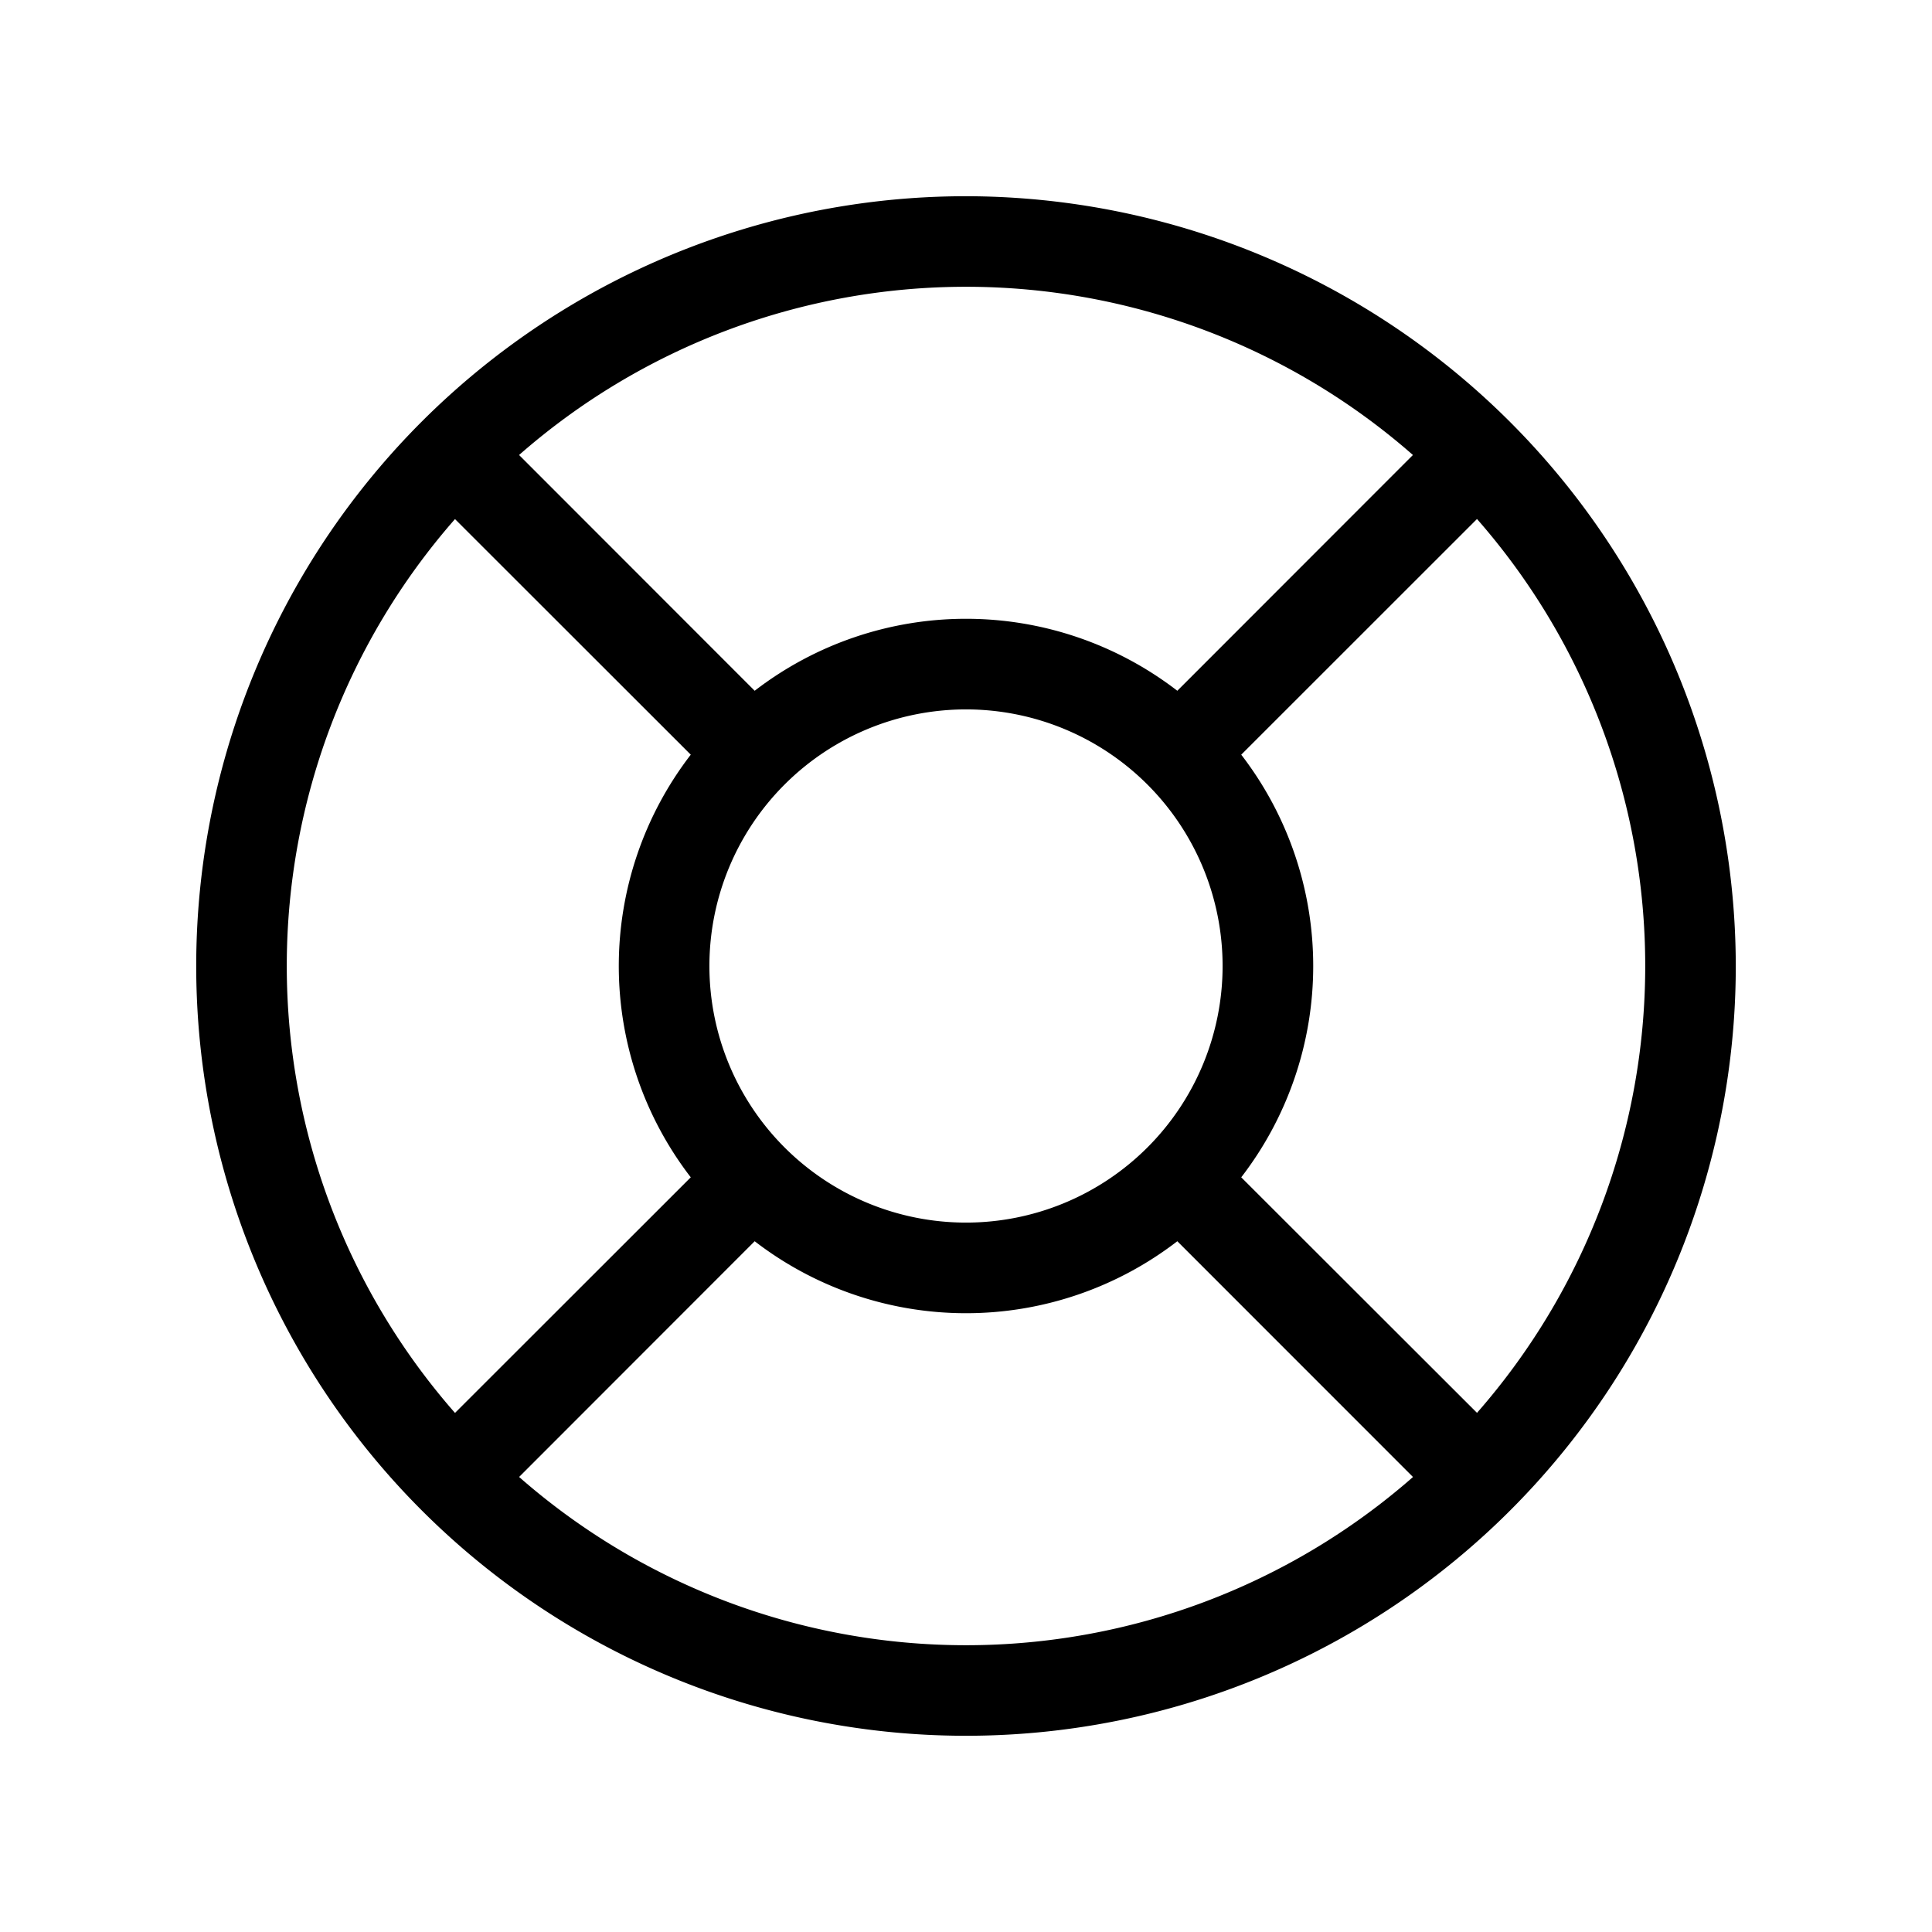
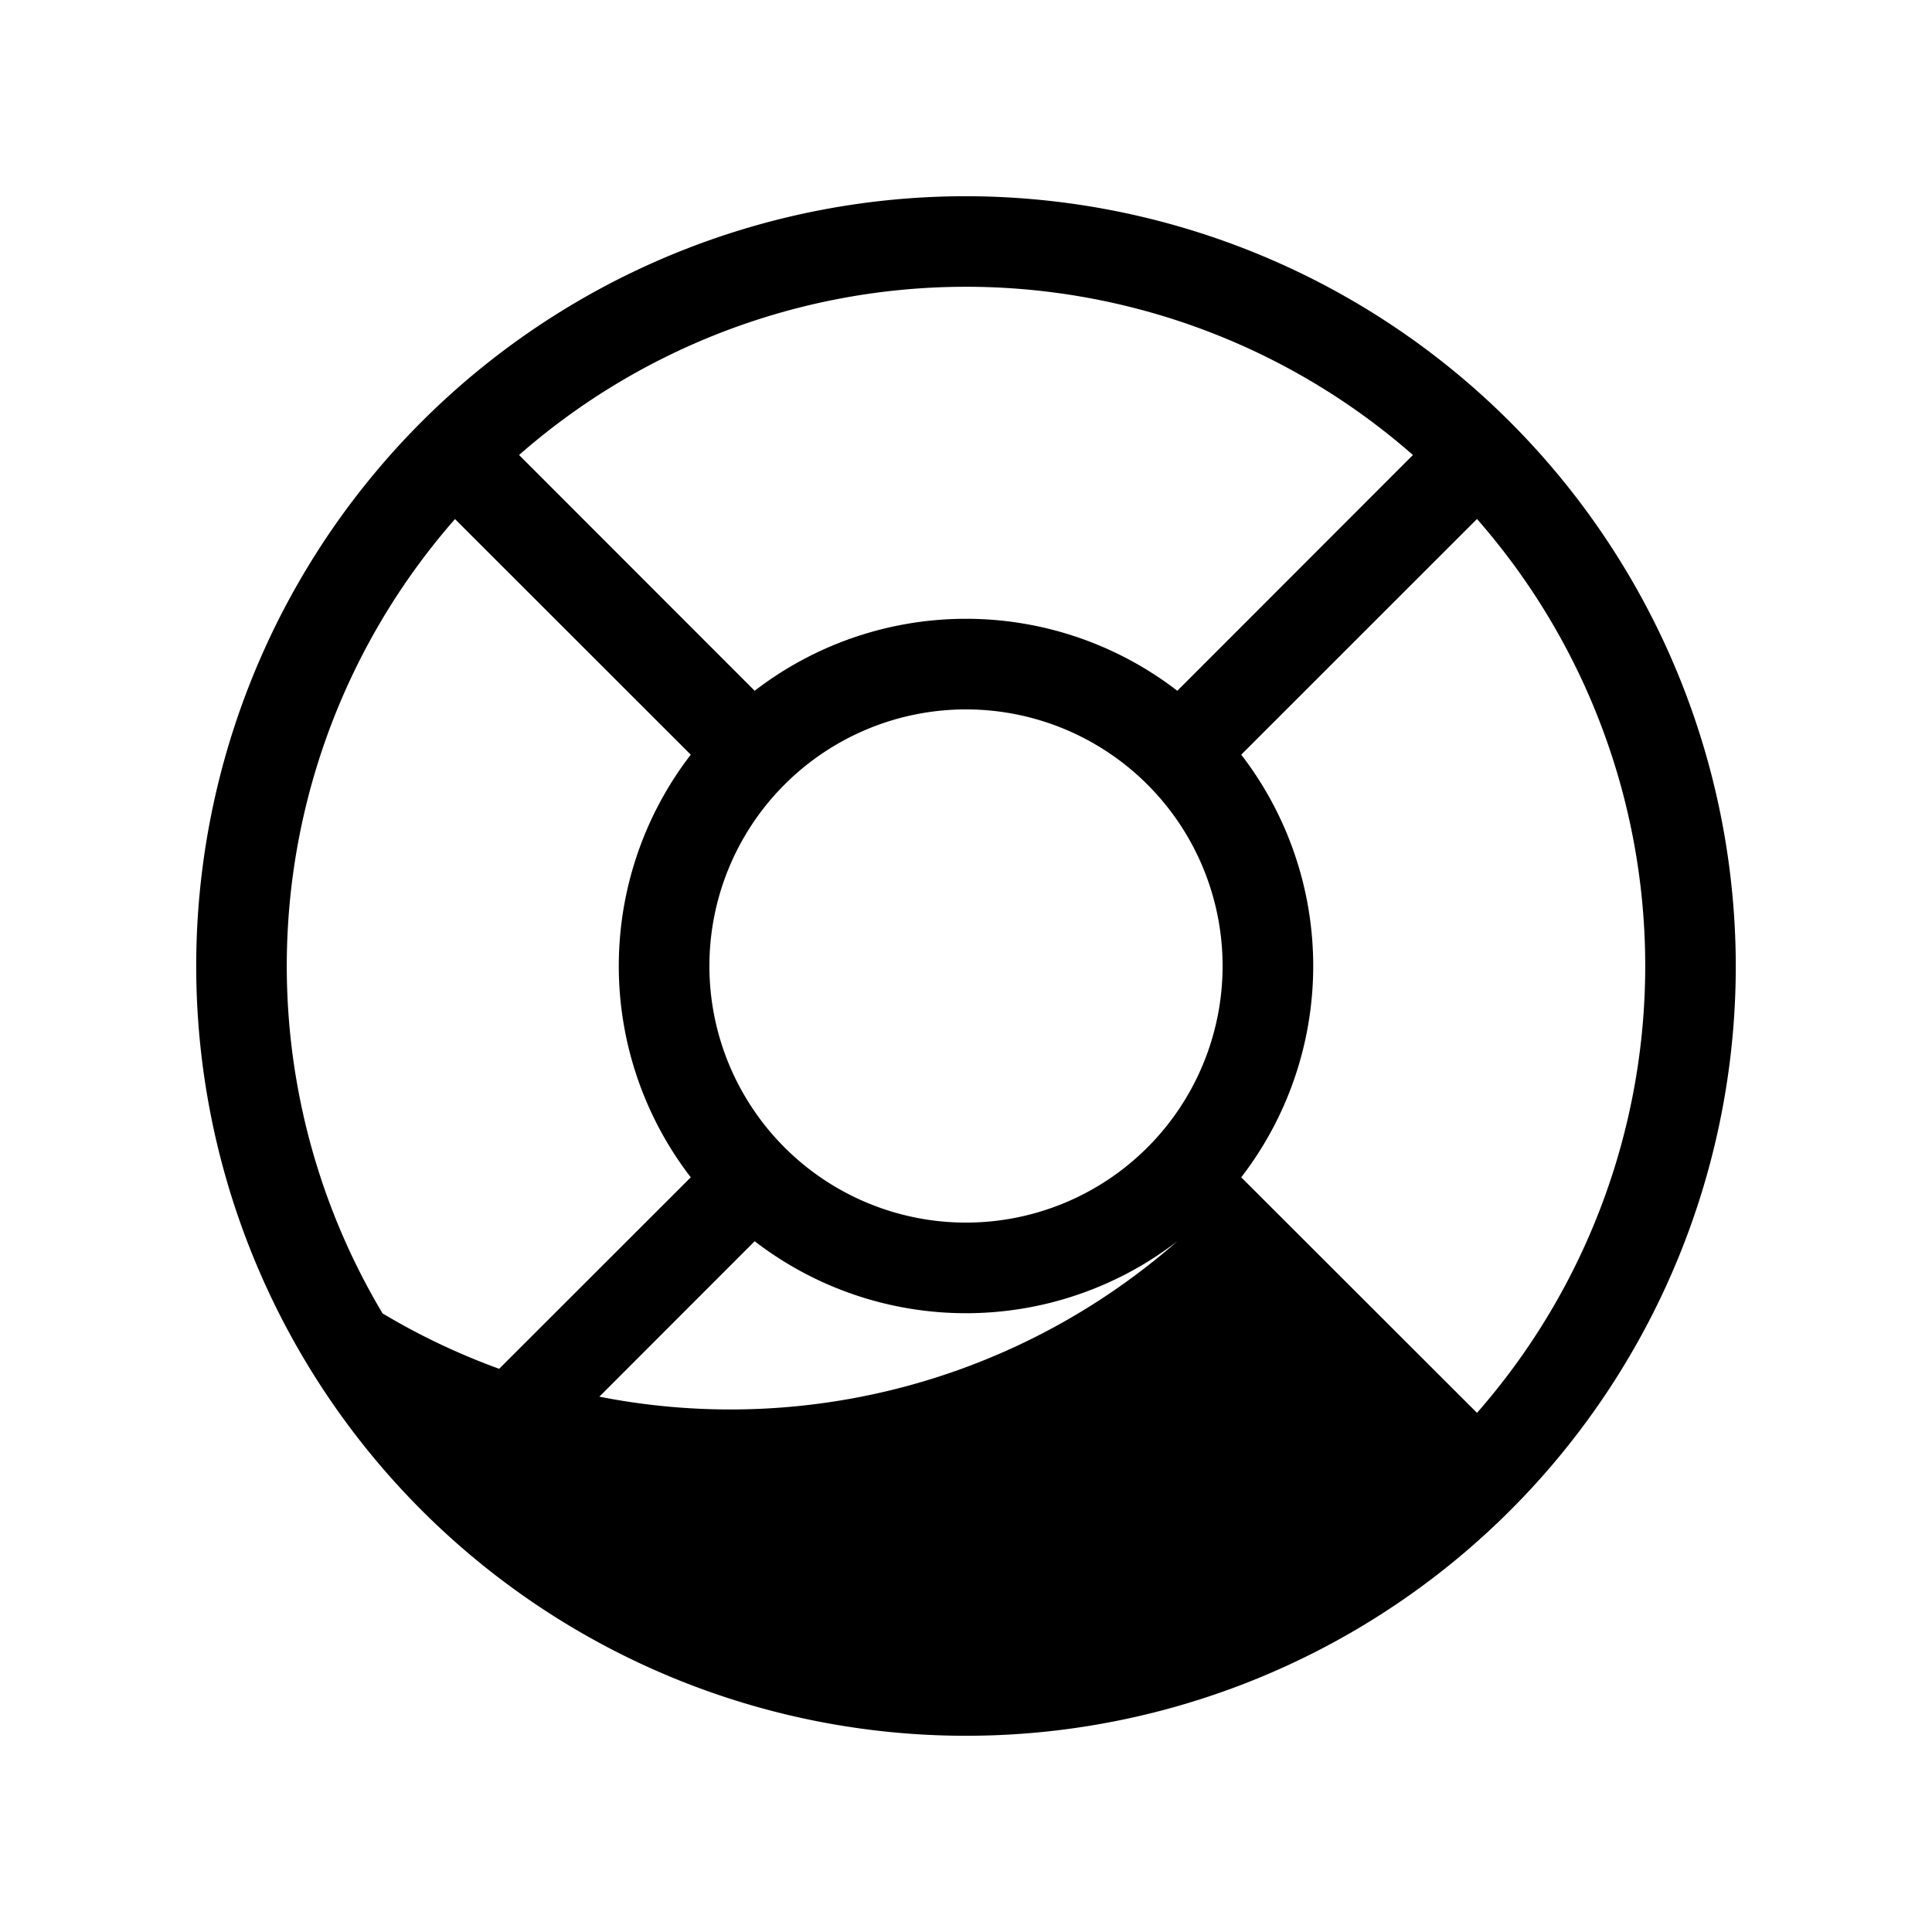
<svg xmlns="http://www.w3.org/2000/svg" width="32" height="32" fill="#000000" viewBox="0 0 256 256">
-   <path d="M128,26A102,102,0,1,0,230,128,102.12,102.12,0,0,0,128,26Zm36.47,130a45.87,45.87,0,0,0,0-56l31.24-31.23a89.81,89.81,0,0,1,0,118.44ZM94,128a34,34,0,1,1,34,34A34,34,0,0,1,94,128Zm93.22-67.71L156,91.53a45.87,45.87,0,0,0-56,0L68.78,60.29a89.81,89.81,0,0,1,118.44,0ZM60.29,68.78,91.53,100a45.87,45.87,0,0,0,0,56L60.29,187.22a89.81,89.81,0,0,1,0-118.44Zm8.49,126.93L100,164.47a45.87,45.87,0,0,0,56,0l31.23,31.24a89.81,89.81,0,0,1-118.44,0Z" />
+   <path d="M128,26A102,102,0,1,0,230,128,102.12,102.12,0,0,0,128,26Zm36.47,130a45.87,45.87,0,0,0,0-56l31.24-31.23a89.81,89.81,0,0,1,0,118.44ZM94,128a34,34,0,1,1,34,34A34,34,0,0,1,94,128Zm93.22-67.71L156,91.53a45.87,45.87,0,0,0-56,0L68.78,60.29a89.81,89.81,0,0,1,118.44,0ZM60.29,68.78,91.53,100a45.87,45.87,0,0,0,0,56L60.29,187.22a89.81,89.81,0,0,1,0-118.44Zm8.49,126.93L100,164.47a45.87,45.87,0,0,0,56,0a89.81,89.81,0,0,1-118.44,0Z" />
</svg>